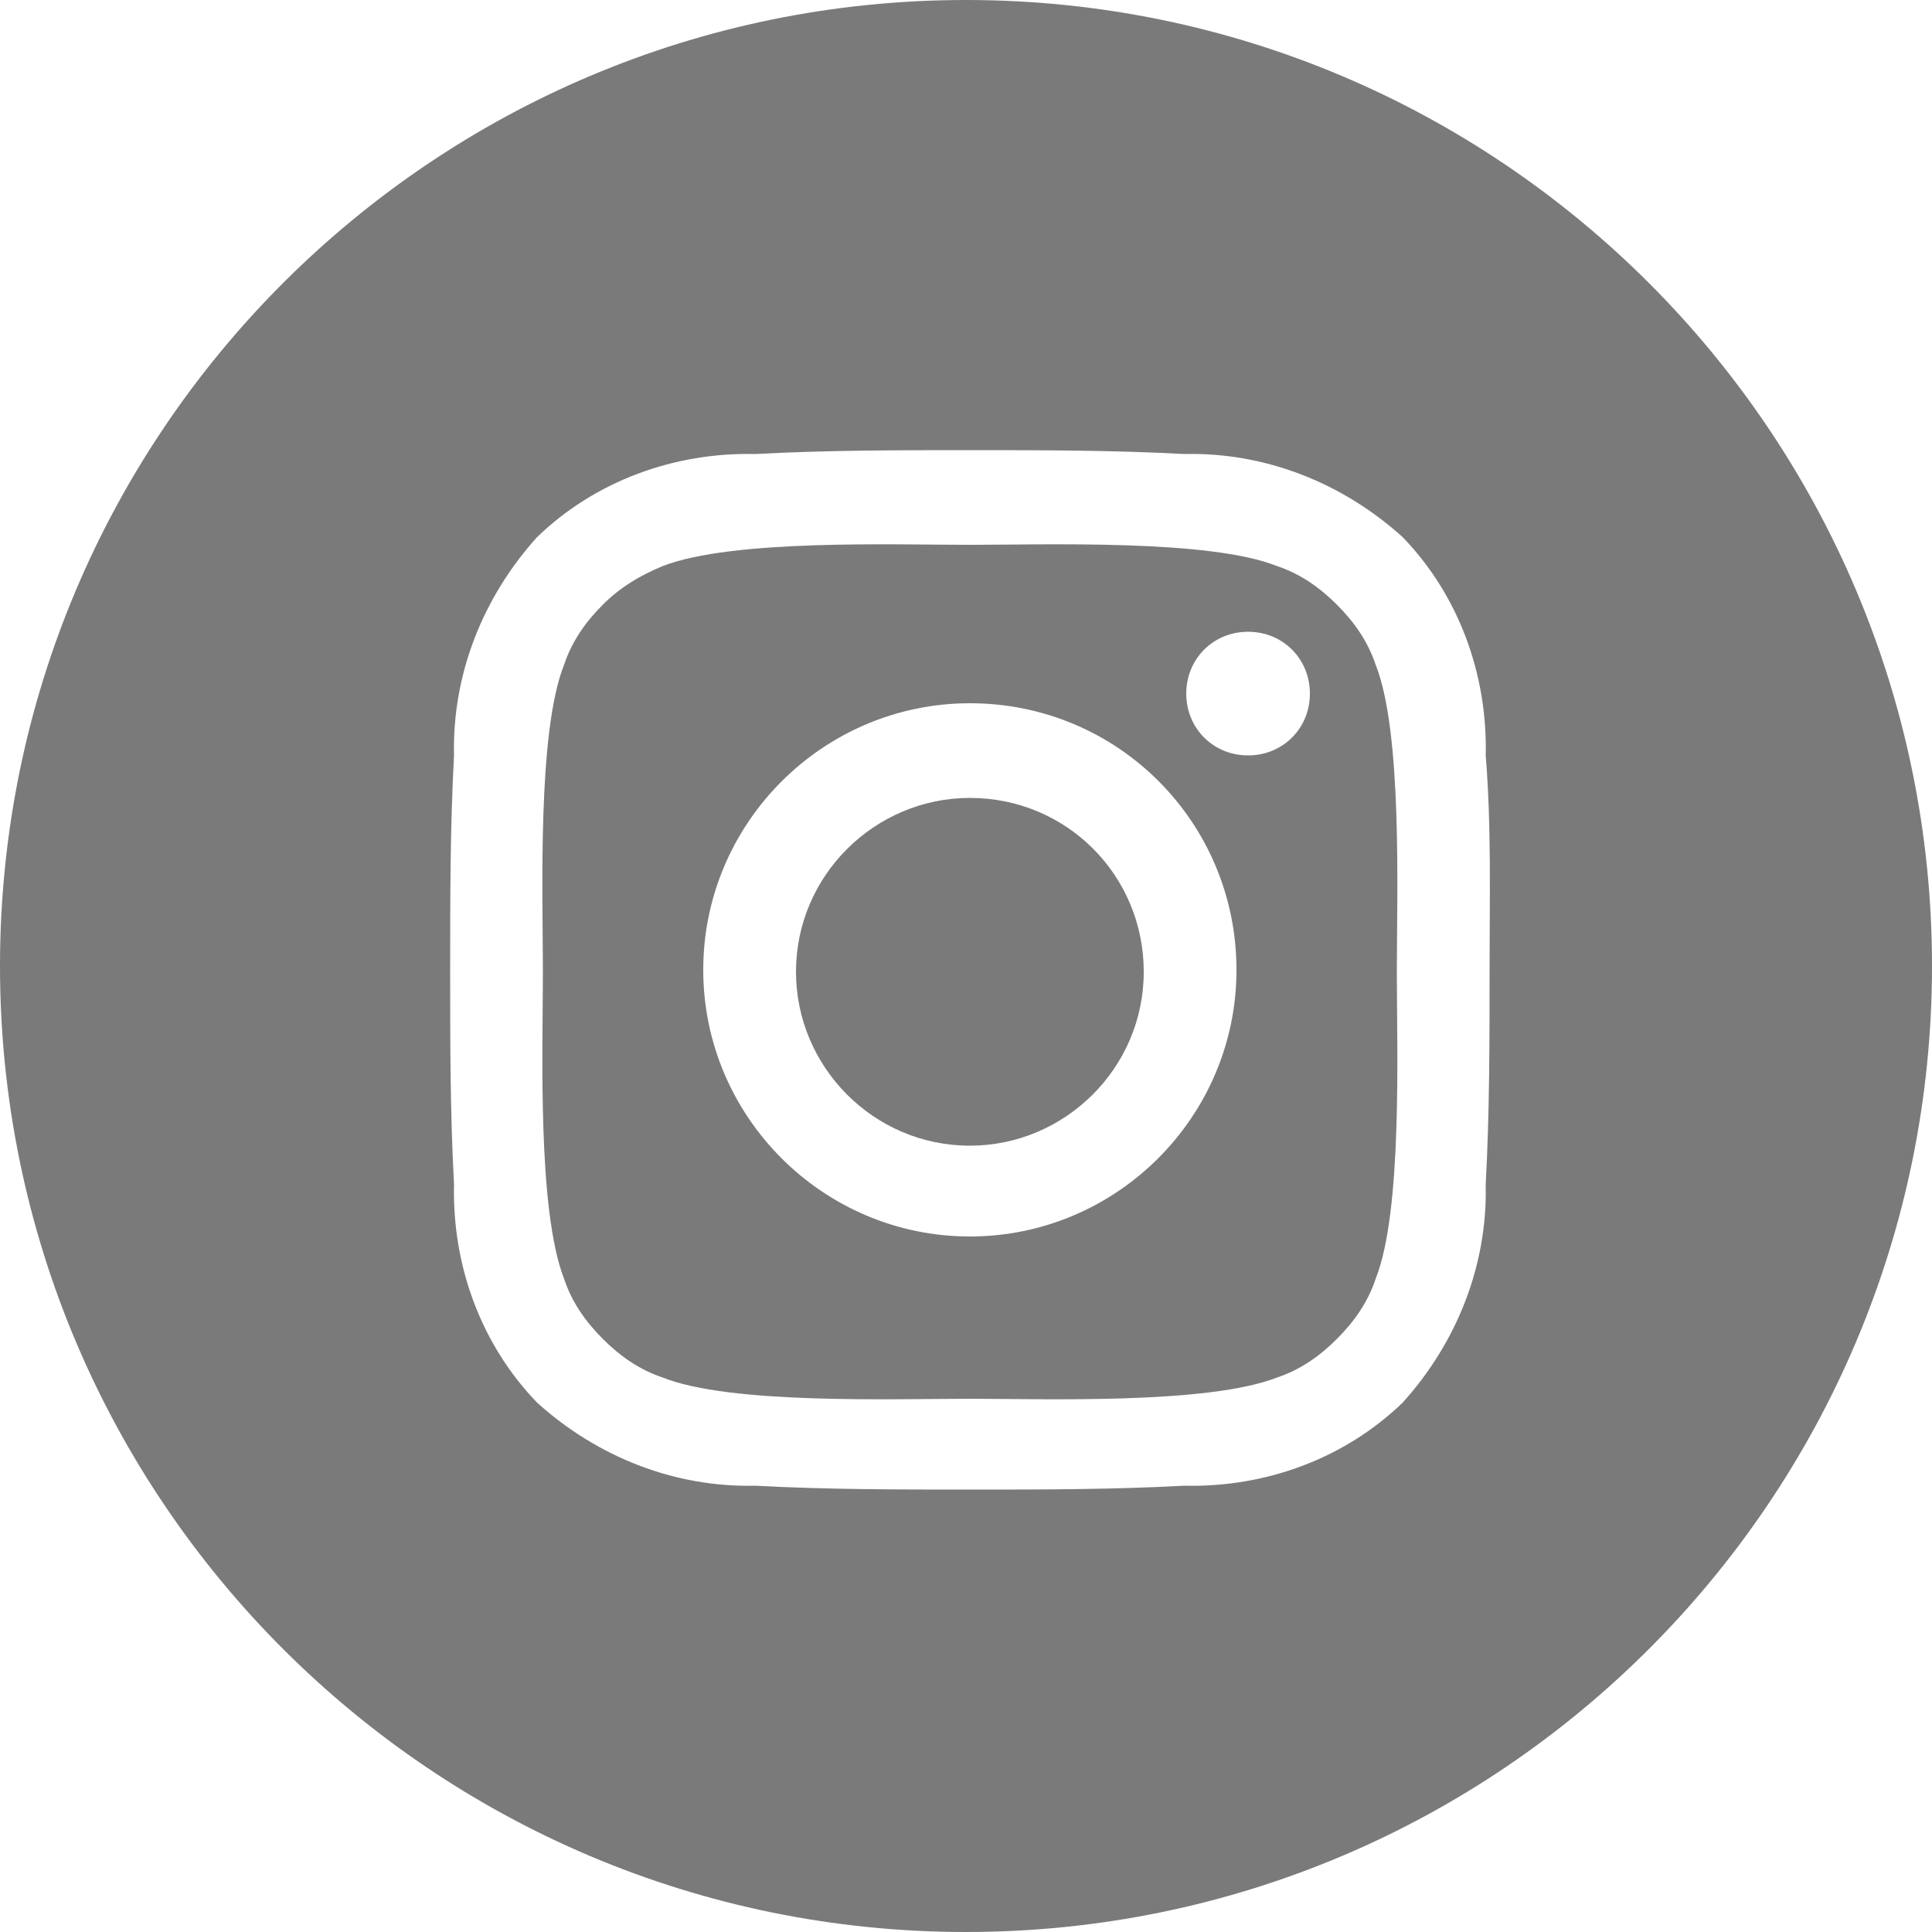
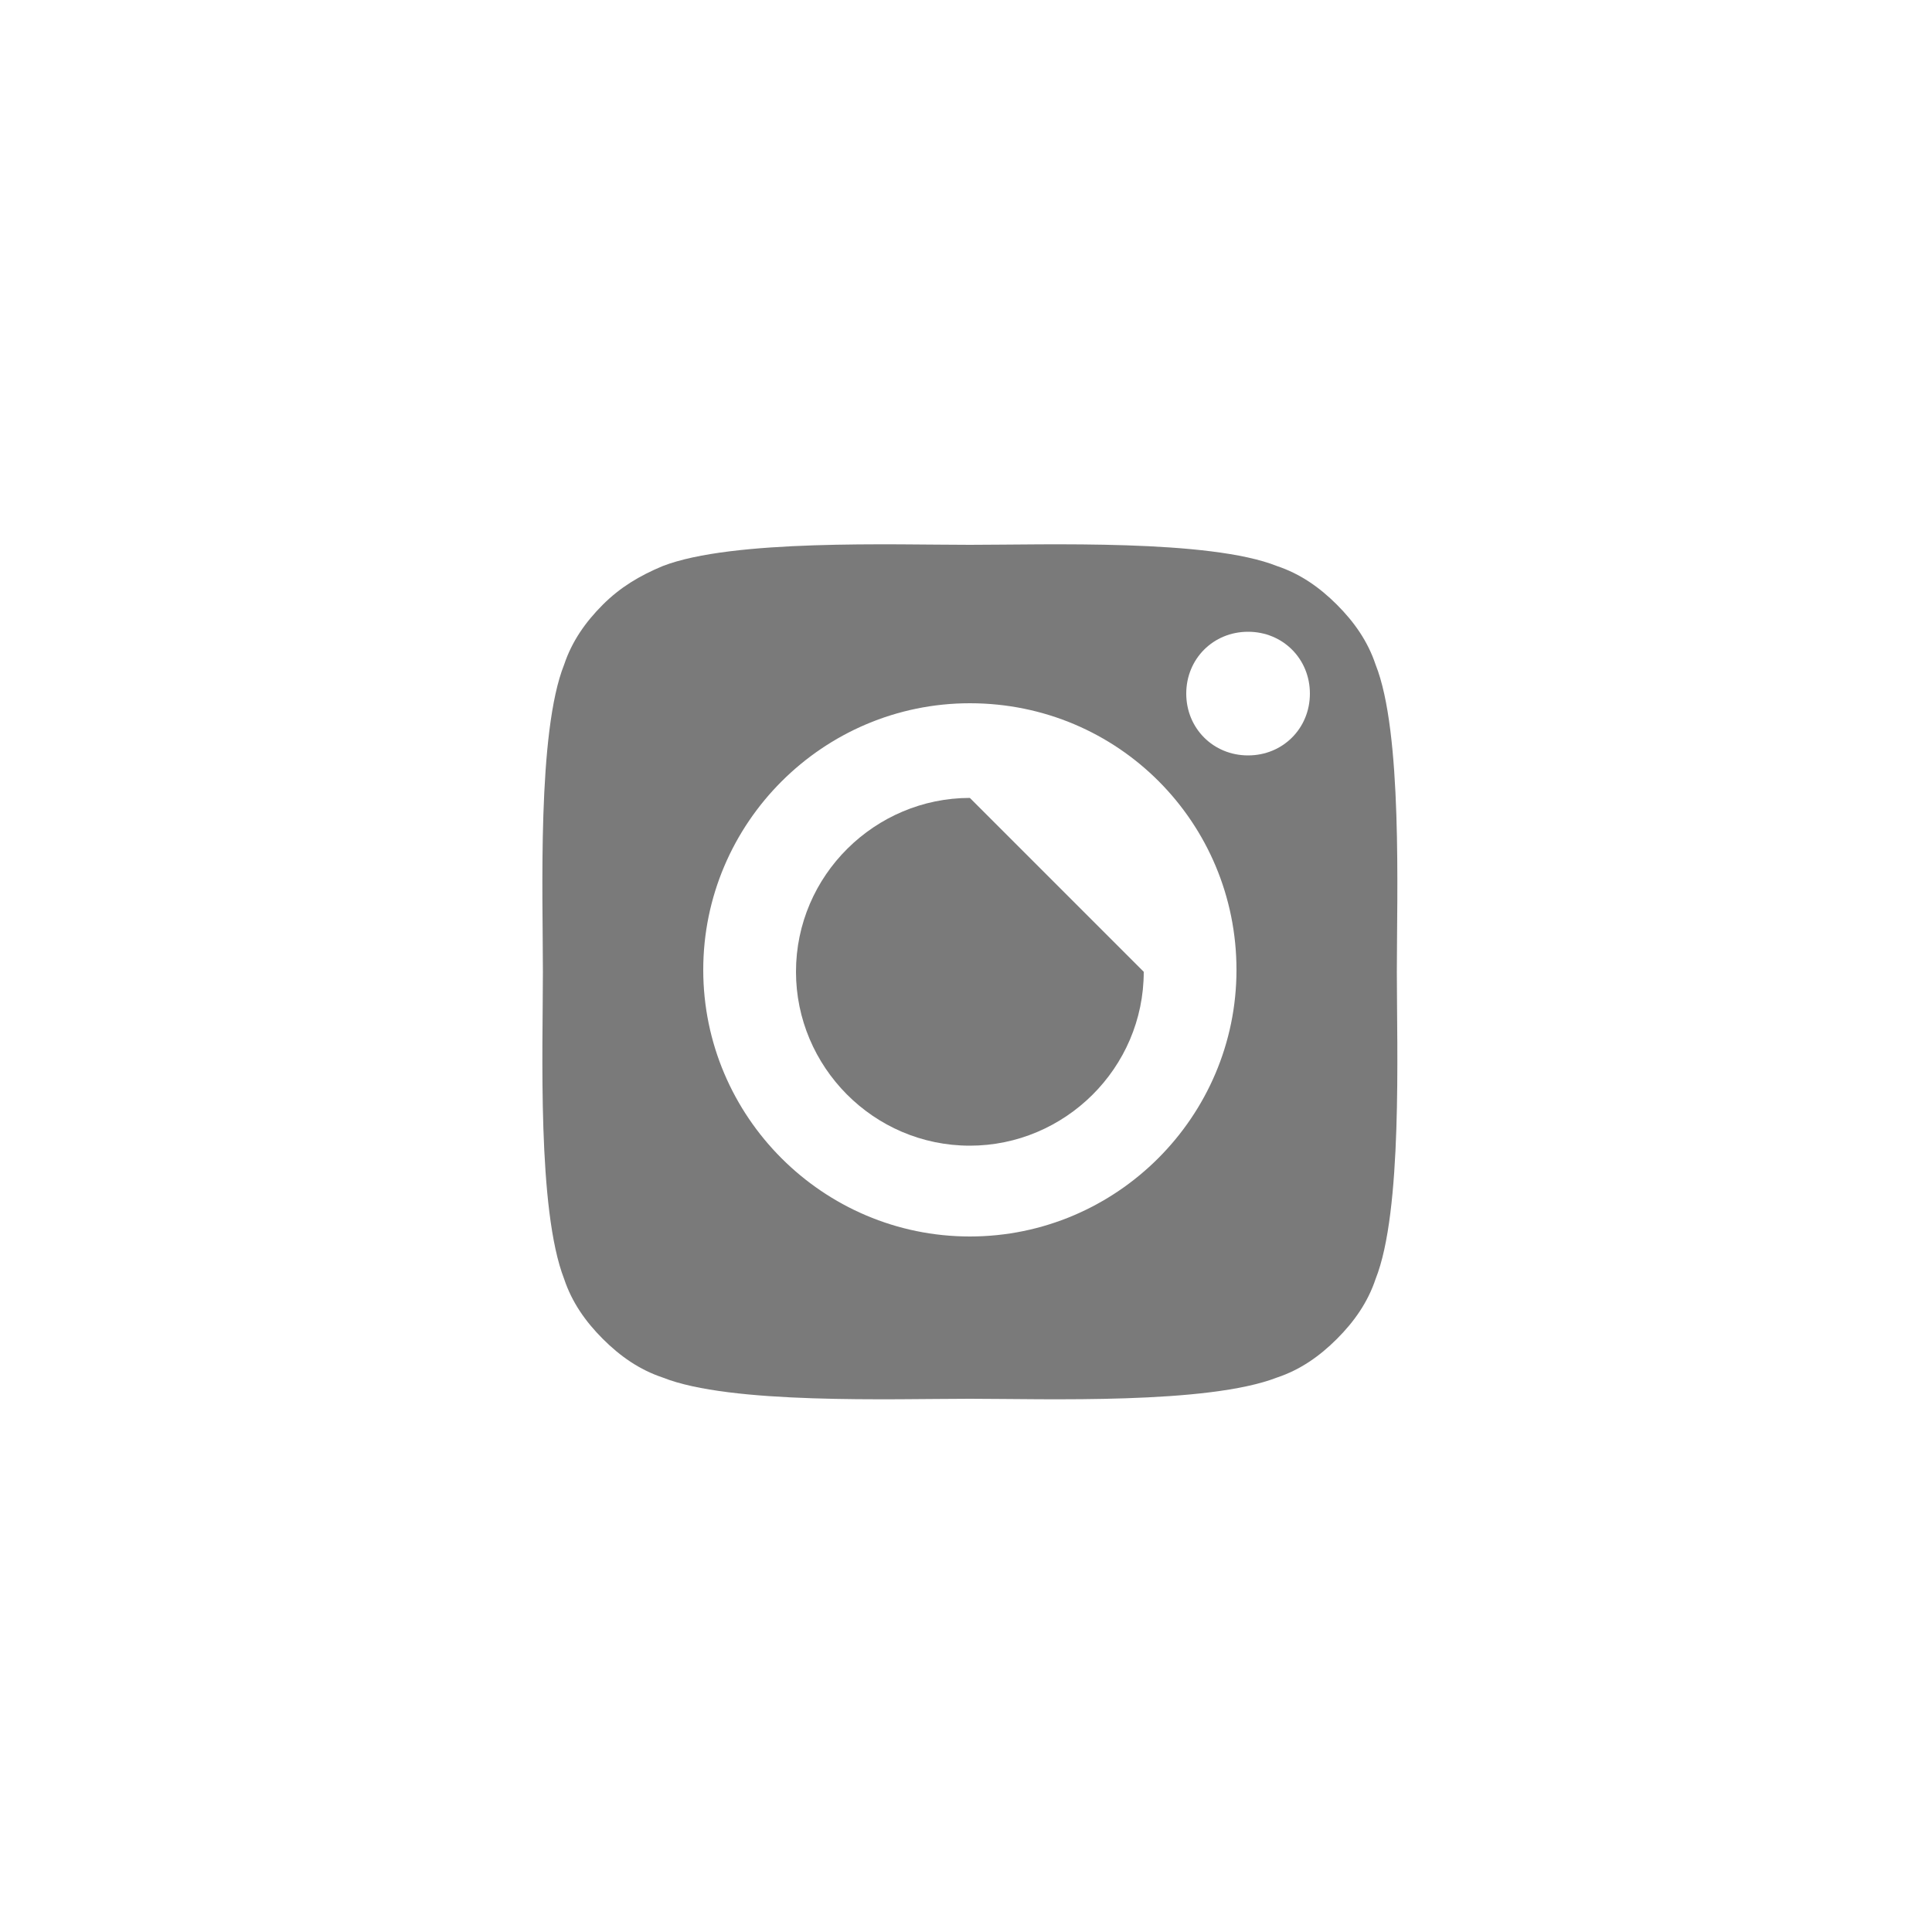
<svg xmlns="http://www.w3.org/2000/svg" version="1.1" id="Layer_1" x="0px" y="0px" viewBox="0 0 100 100" style="enable-background:new 0 0 100 100;" xml:space="preserve">
  <style type="text/css">
	.st0{fill:#7a7a7a;}
</style>
  <g>
    <path class="st0" d="M71.2,34.4c-0.4-1.2-1.1-2.2-2-3.1c-0.9-0.9-1.9-1.6-3.1-2c-3.5-1.4-12-1.1-15.9-1.1s-12.3-0.3-15.9,1.1   c-1.2,0.5-2.2,1.1-3.1,2c-0.9,0.9-1.6,1.9-2,3.1c-1.4,3.5-1.1,11.9-1.1,15.9s-0.3,12.3,1.1,15.9c0.4,1.2,1.1,2.2,2,3.1   c0.9,0.9,1.9,1.6,3.1,2c3.5,1.4,11.9,1.1,15.9,1.1c3.9,0,12.3,0.3,15.9-1.1c1.2-0.4,2.2-1.1,3.1-2c0.9-0.9,1.6-1.9,2-3.1   c1.4-3.5,1.1-11.9,1.1-15.9S72.6,37.9,71.2,34.4z M64,50.2c0,7.6-6.2,13.8-13.8,13.8c0,0,0,0,0,0c-7.6,0-13.8-6.2-13.8-13.8   c0,0,0,0,0,0c0-7.6,6.2-13.8,13.8-13.8c0,0,0,0,0,0C57.9,36.4,64,42.6,64,50.2C64,50.2,64,50.2,64,50.2z M67.8,35.9   c0,1.8-1.4,3.2-3.2,3.2c0,0,0,0,0,0l0,0c-1.8,0-3.2-1.4-3.2-3.2c0,0,0,0,0,0c0-1.8,1.4-3.2,3.2-3.2c0,0,0,0,0,0   C66.4,32.7,67.8,34.1,67.8,35.9C67.8,35.9,67.8,35.9,67.8,35.9z" />
-     <path class="st0" d="M50.2,41.3c-4.9,0-9,4-9,9c0,4.9,4,9,9,9c4.9,0,9-4,9-9C59.2,45.3,55.2,41.3,50.2,41.3z" />
-     <path class="st0" d="M50,0C22.4,0,0,22.4,0,50s22.4,50,50,50s50-22.4,50-50S77.6,0,50,0z M77.1,50.2c0,3.7,0,7.4-0.2,11.1   c0.1,4.2-1.5,8.2-4.3,11.3c-3,2.9-7.1,4.4-11.3,4.3c-3.7,0.2-7.4,0.2-11.1,0.2c-3.7,0-7.4,0-11.1-0.2c-4.2,0.1-8.2-1.5-11.3-4.3   c-2.9-3-4.4-7.1-4.3-11.3c-0.2-3.7-0.2-7.4-0.2-11.1c0-3.7,0-7.4,0.2-11.1c-0.1-4.2,1.5-8.2,4.3-11.3c3-2.9,7.1-4.4,11.3-4.3   c3.7-0.2,7.4-0.2,11.1-0.2c3.7,0,7.4,0,11.1,0.2c4.2-0.1,8.2,1.5,11.3,4.3c2.9,3,4.4,7.1,4.3,11.3C77.2,42.8,77.1,46.5,77.1,50.2z" />
+     <path class="st0" d="M50.2,41.3c-4.9,0-9,4-9,9c0,4.9,4,9,9,9c4.9,0,9-4,9-9z" />
  </g>
</svg>